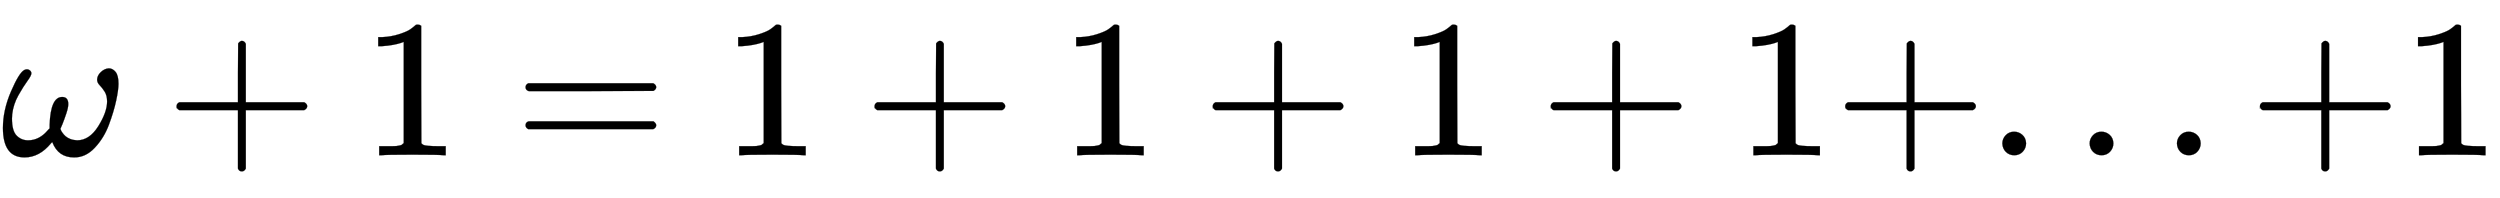
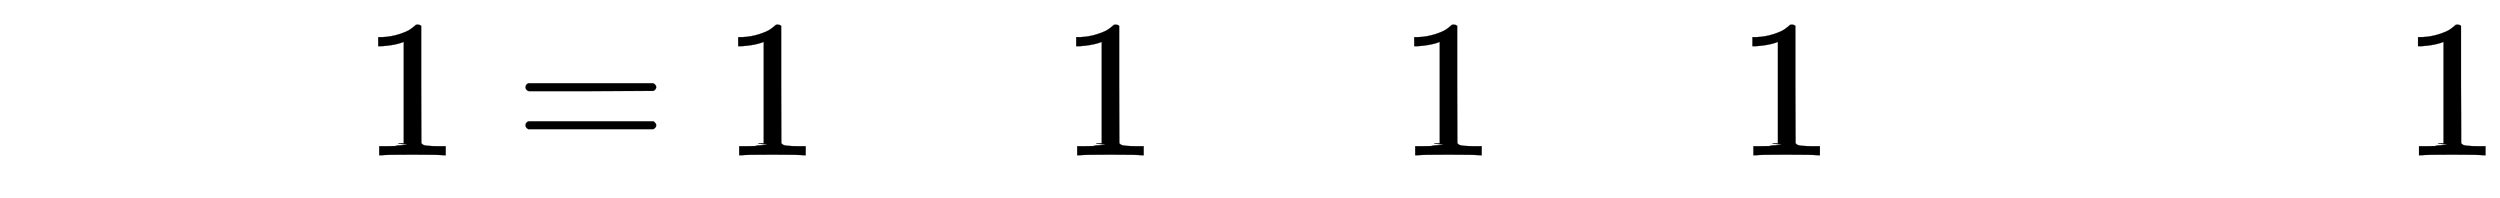
<svg xmlns="http://www.w3.org/2000/svg" xmlns:xlink="http://www.w3.org/1999/xlink" width="29.599ex" height="2.343ex" style="vertical-align: -0.505ex;" viewBox="0 -791.3 12743.8 1008.6" role="img" focusable="false" aria-labelledby="MathJax-SVG-1-Title">
  <title id="MathJax-SVG-1-Title">{\displaystyle \omega +1=1+1+1+1+...+1}</title>
  <defs aria-hidden="true">
-     <path stroke-width="1" id="E1-MJMATHI-3C9" d="M495 384Q495 406 514 424T555 443Q574 443 589 425T604 364Q604 334 592 278T555 155T483 38T377 -11Q297 -11 267 66Q266 68 260 61Q201 -11 125 -11Q15 -11 15 139Q15 230 56 325T123 434Q135 441 147 436Q160 429 160 418Q160 406 140 379T94 306T62 208Q61 202 61 187Q61 124 85 100T143 76Q201 76 245 129L253 137V156Q258 297 317 297Q348 297 348 261Q348 243 338 213T318 158L308 135Q309 133 310 129T318 115T334 97T358 83T393 76Q456 76 501 148T546 274Q546 305 533 325T508 357T495 384Z" />
-     <path stroke-width="1" id="E1-MJMAIN-2B" d="M56 237T56 250T70 270H369V420L370 570Q380 583 389 583Q402 583 409 568V270H707Q722 262 722 250T707 230H409V-68Q401 -82 391 -82H389H387Q375 -82 369 -68V230H70Q56 237 56 250Z" />
-     <path stroke-width="1" id="E1-MJMAIN-31" d="M213 578L200 573Q186 568 160 563T102 556H83V602H102Q149 604 189 617T245 641T273 663Q275 666 285 666Q294 666 302 660V361L303 61Q310 54 315 52T339 48T401 46H427V0H416Q395 3 257 3Q121 3 100 0H88V46H114Q136 46 152 46T177 47T193 50T201 52T207 57T213 61V578Z" />
+     <path stroke-width="1" id="E1-MJMAIN-31" d="M213 578L200 573Q186 568 160 563T102 556H83V602H102Q149 604 189 617T245 641T273 663Q275 666 285 666Q294 666 302 660V361L303 61Q310 54 315 52T339 48T401 46H427V0H416Q395 3 257 3Q121 3 100 0H88V46H114T177 47T193 50T201 52T207 57T213 61V578Z" />
    <path stroke-width="1" id="E1-MJMAIN-3D" d="M56 347Q56 360 70 367H707Q722 359 722 347Q722 336 708 328L390 327H72Q56 332 56 347ZM56 153Q56 168 72 173H708Q722 163 722 153Q722 140 707 133H70Q56 140 56 153Z" />
-     <path stroke-width="1" id="E1-MJMAIN-2E" d="M78 60Q78 84 95 102T138 120Q162 120 180 104T199 61Q199 36 182 18T139 0T96 17T78 60Z" />
  </defs>
  <g stroke="currentColor" fill="currentColor" stroke-width="0" transform="matrix(1 0 0 -1 0 0)" aria-hidden="true">
    <use xlink:href="#E1-MJMATHI-3C9" x="0" y="0" />
    <use xlink:href="#E1-MJMAIN-2B" x="844" y="0" />
    <use xlink:href="#E1-MJMAIN-31" x="1845" y="0" />
    <use xlink:href="#E1-MJMAIN-3D" x="2623" y="0" />
    <use xlink:href="#E1-MJMAIN-31" x="3680" y="0" />
    <use xlink:href="#E1-MJMAIN-2B" x="4402" y="0" />
    <use xlink:href="#E1-MJMAIN-31" x="5403" y="0" />
    <use xlink:href="#E1-MJMAIN-2B" x="6126" y="0" />
    <use xlink:href="#E1-MJMAIN-31" x="7126" y="0" />
    <use xlink:href="#E1-MJMAIN-2B" x="7849" y="0" />
    <use xlink:href="#E1-MJMAIN-31" x="8850" y="0" />
    <use xlink:href="#E1-MJMAIN-2B" x="9350" y="0" />
    <use xlink:href="#E1-MJMAIN-2E" x="10129" y="0" />
    <use xlink:href="#E1-MJMAIN-2E" x="10574" y="0" />
    <use xlink:href="#E1-MJMAIN-2E" x="11019" y="0" />
    <use xlink:href="#E1-MJMAIN-2B" x="11464" y="0" />
    <use xlink:href="#E1-MJMAIN-31" x="12243" y="0" />
  </g>
</svg>